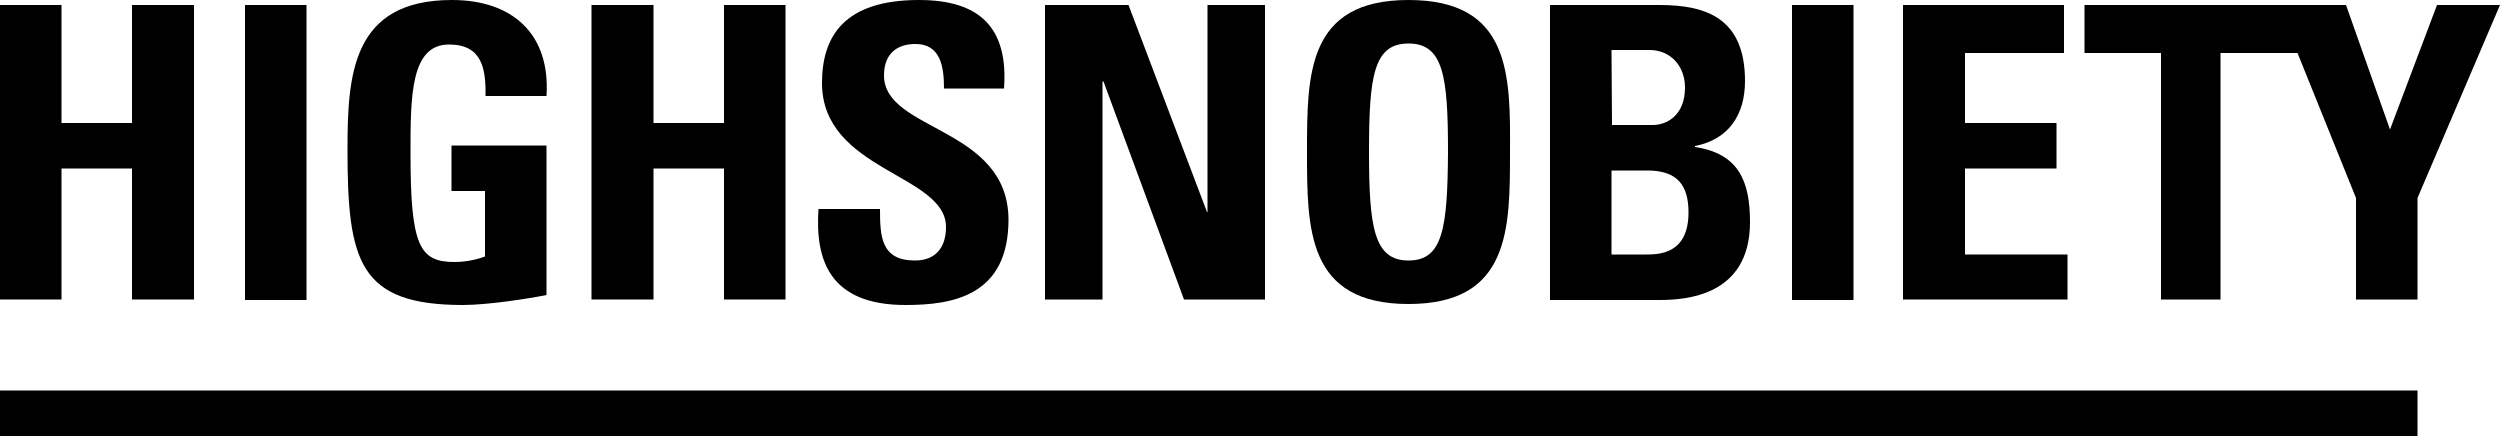
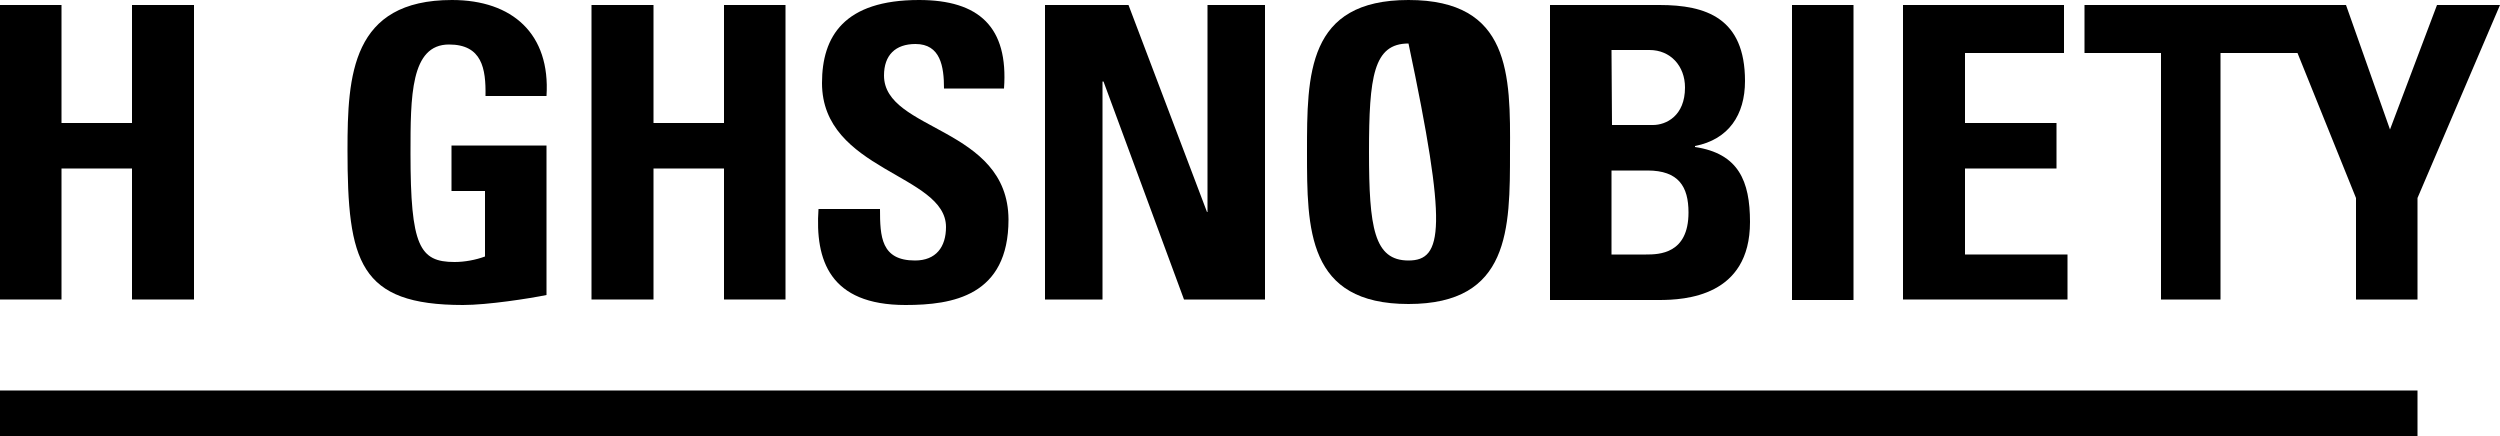
<svg xmlns="http://www.w3.org/2000/svg" version="1.1" id="Ebene_1" x="0px" y="0px" width="500px" height="87.2px" viewBox="0 0 500 87.2" style="enable-background:new 0 0 500 87.2;" xml:space="preserve">
  <g>
    <g>
      <g>
        <polygon points="144.8,24.6 130.7,24.6 130.7,1 118.3,1 118.3,59.9 130.7,59.9 130.7,33.7 144.8,33.7 144.8,59.9 157.1,59.9      157.1,1 144.8,1    " />
        <path d="M176.8,15.1c0-4.1,2.3-6.3,6.3-6.3c5,0,5.7,4.5,5.7,8.9h12C201.7,5.4,195.8,0,183.8,0c-15,0-19.4,7.3-19.4,16.6     c0,17.6,24.8,18.2,24.8,28.8c0,4-2,6.7-6.2,6.7c-6.8,0-7-4.8-7-10.3h-12.3C163,52,165.9,61,181.1,61c9.4,0,20.6-1.8,20.6-17.1     C201.6,25.3,176.8,26.3,176.8,15.1z" />
        <polygon points="26.4,24.6 12.3,24.6 12.3,1 0,1 0,59.9 12.3,59.9 12.3,33.7 26.4,33.7 26.4,59.9 38.8,59.9 38.8,1 26.4,1    " />
-         <rect x="49" y="1" width="12.3" height="59" />
        <path d="M90.4,0C70.3,0,69.5,15.1,69.5,30c0,22.3,2.3,31,23.1,31c4.9,0,13.3-1.3,16.7-2V29.1h-19v9.1H97v13.1     c-1.9,0.7-4.1,1.1-6.1,1.1c-7,0-8.8-3.2-8.8-21.7c0-11.4,0-21.8,7.7-21.8c6.6,0,7.4,4.8,7.3,10.3h12.2C110.1,6.8,102.5,0,90.4,0z     " />
        <polygon points="393,33.7 411.3,33.7 411.3,24.6 393,24.6 393,10.6 412.8,10.6 412.8,1 380.6,1 380.6,59.9 413.5,59.9      413.5,50.9 393,50.9    " />
        <polygon points="487.4,1 478,25.9 469.2,1 463.6,1 455.8,1 416.9,1 416.9,10.6 432.2,10.6 432.2,59.9 444.1,59.9 444.1,10.6      459.5,10.6 471.2,39.6 471.2,59.9 483.5,59.9 483.5,39.6 500,1    " />
        <rect x="358.4" y="1" width="12.3" height="59" />
        <polygon points="241.5,42.4 241.4,42.4 225.7,1 209,1 209,59.9 220.5,59.9 220.5,16.3 220.7,16.3 236.8,59.9 253,59.9 253,1      241.5,1    " />
        <path d="M339,29.4v-0.2c6.7-1.3,10-6.2,10-13C349,3.6,341.2,1,331.9,1H310v59h21.8c5.2,0,18.2-0.7,18.2-15.6     C350,36.2,347.7,30.7,339,29.4z M322.3,10h7.6c4.2,0,7.1,3.2,7.1,7.5c0,5.7-3.8,7.5-6.4,7.5h-8.2L322.3,10L322.3,10z M329.2,50.9     h-6.9V34.1h7.2c6.2,0,8.2,3.2,8.2,8.4C337.7,50.8,331.8,50.9,329.2,50.9z" />
-         <path d="M281.7,0c-20.3,0-20.3,14.9-20.3,30.4c0,15.4,0,30.4,20.3,30.4s20.3-15,20.3-30.4C302.1,14.9,302.1,0,281.7,0z      M281.7,52.1c-6.9,0-7.9-6.6-7.9-21.7s0.9-21.7,7.9-21.7s7.9,6.6,7.9,21.7C289.5,45.6,288.6,52.1,281.7,52.1z" />
+         <path d="M281.7,0c-20.3,0-20.3,14.9-20.3,30.4c0,15.4,0,30.4,20.3,30.4s20.3-15,20.3-30.4C302.1,14.9,302.1,0,281.7,0z      M281.7,52.1c-6.9,0-7.9-6.6-7.9-21.7s0.9-21.7,7.9-21.7C289.5,45.6,288.6,52.1,281.7,52.1z" />
      </g>
    </g>
    <rect y="78.1" width="483.5" height="9.1" />
  </g>
</svg>